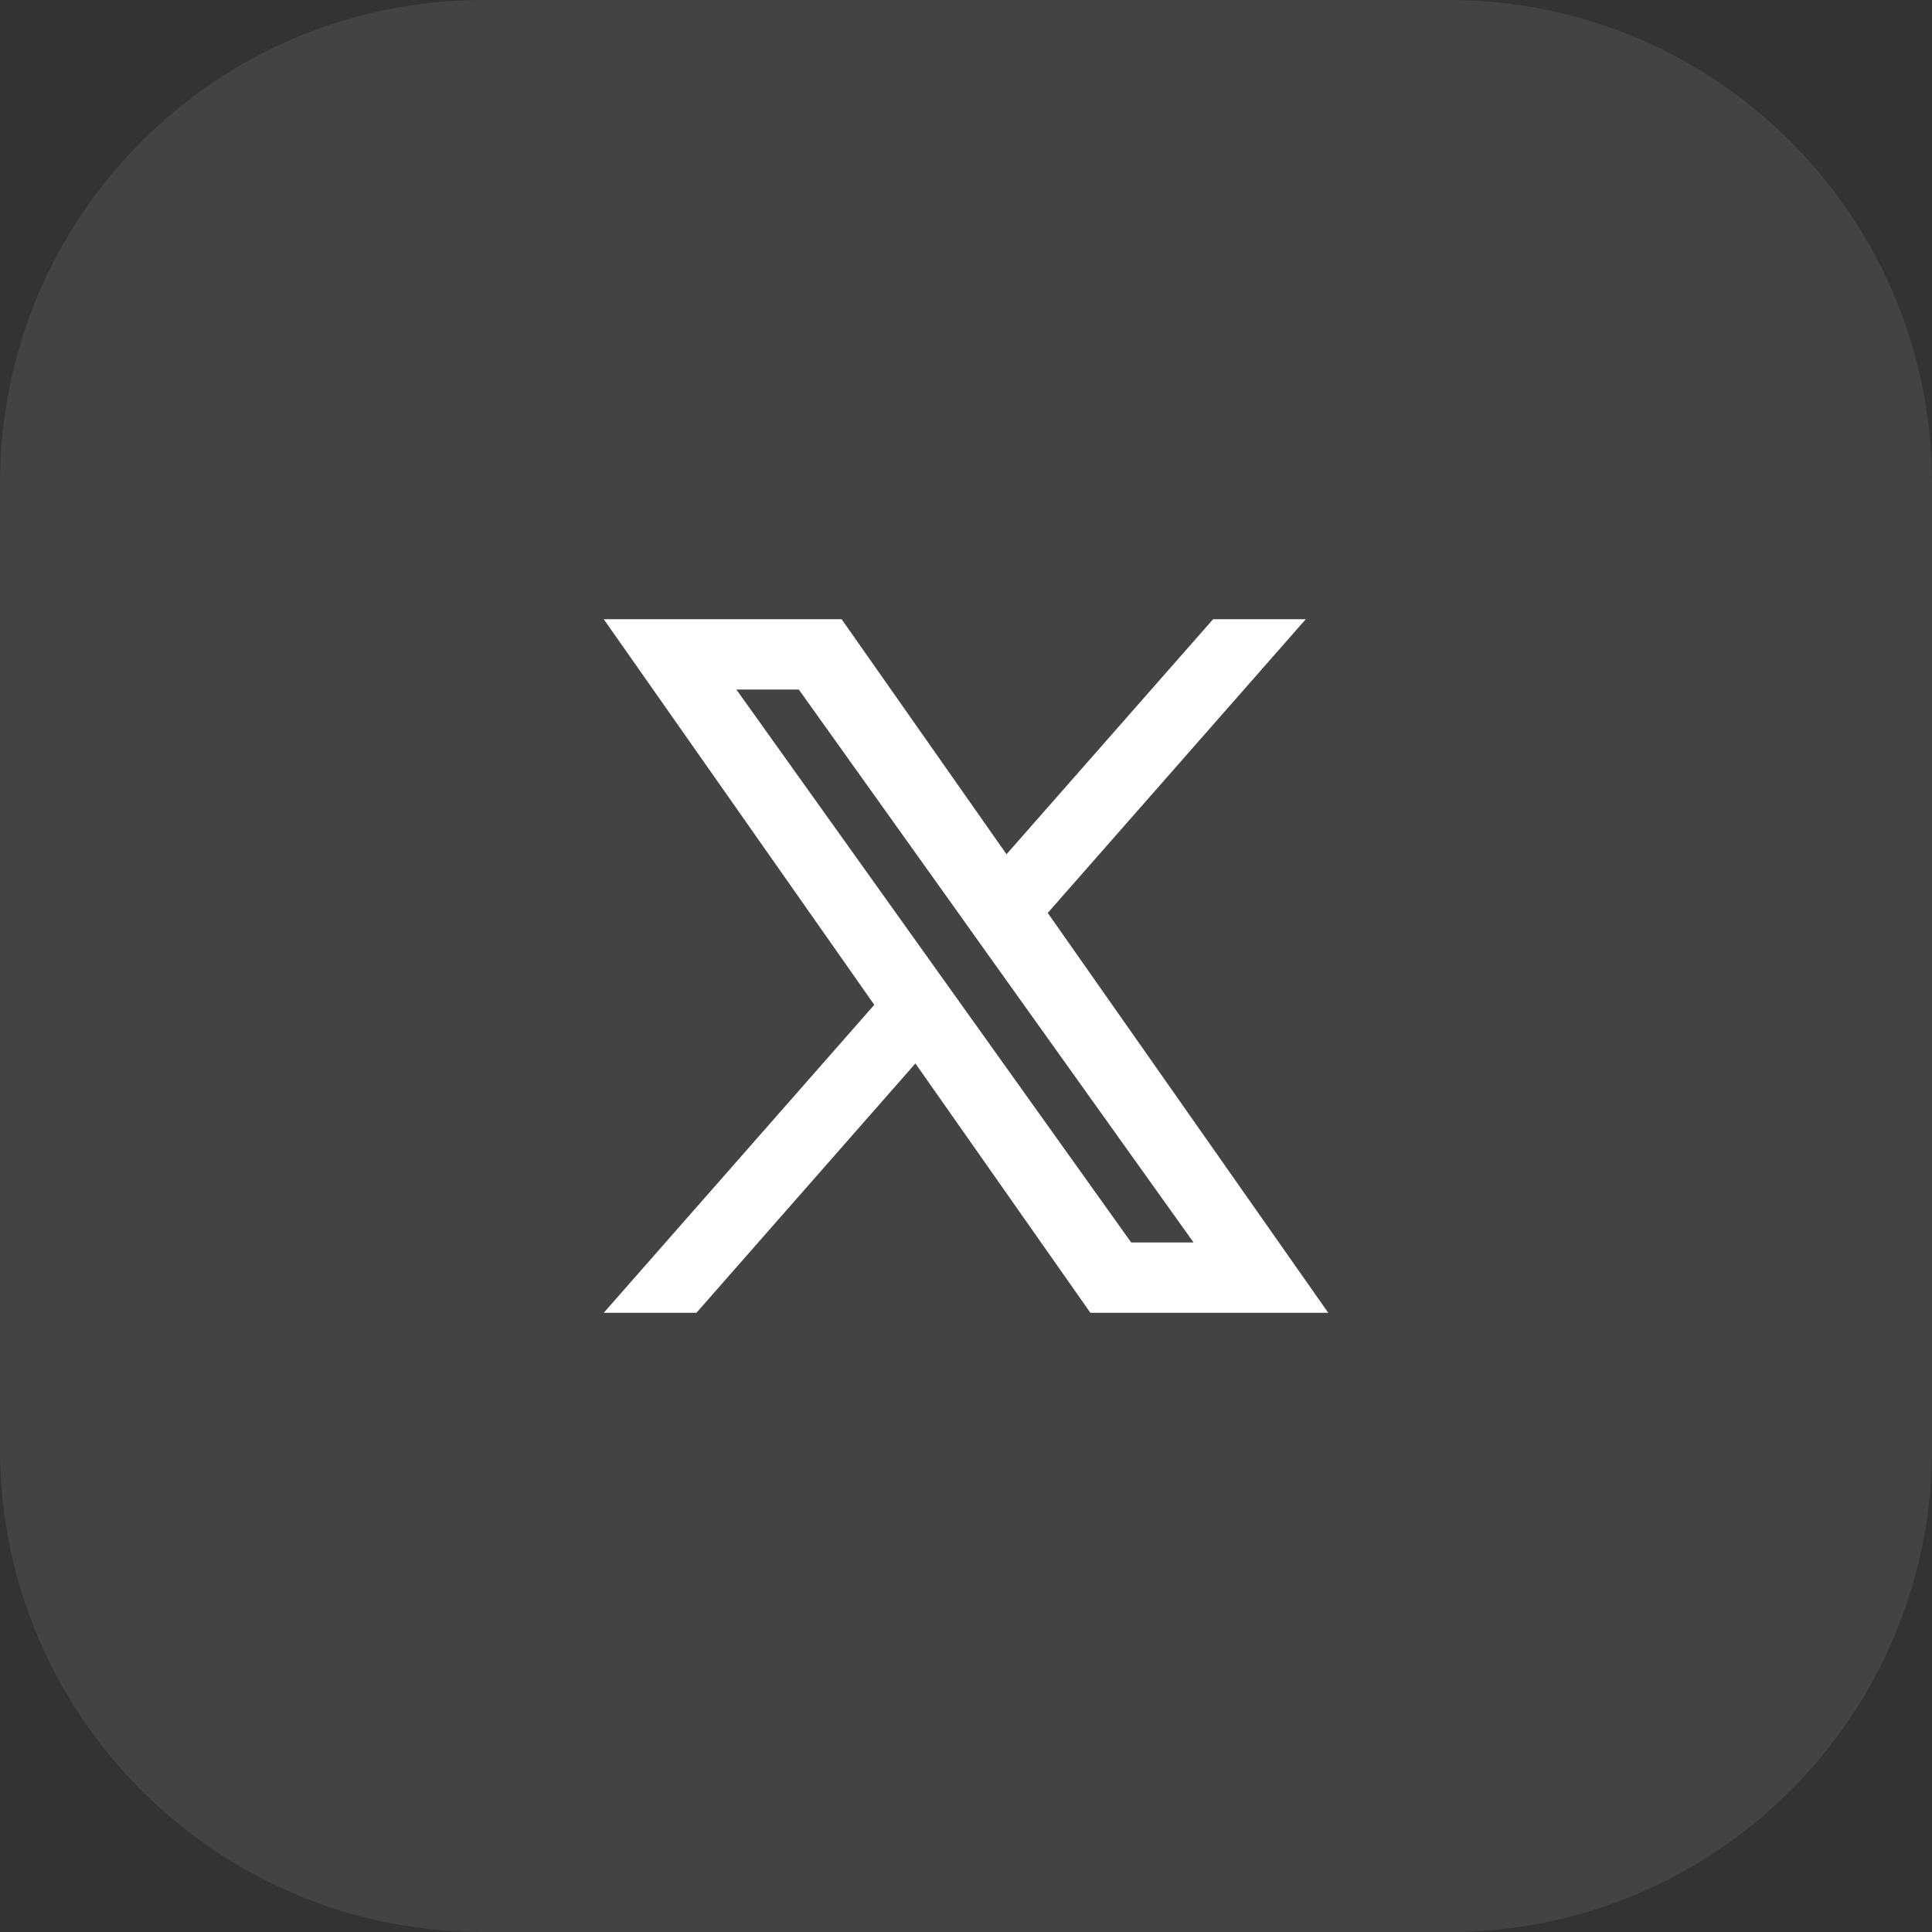
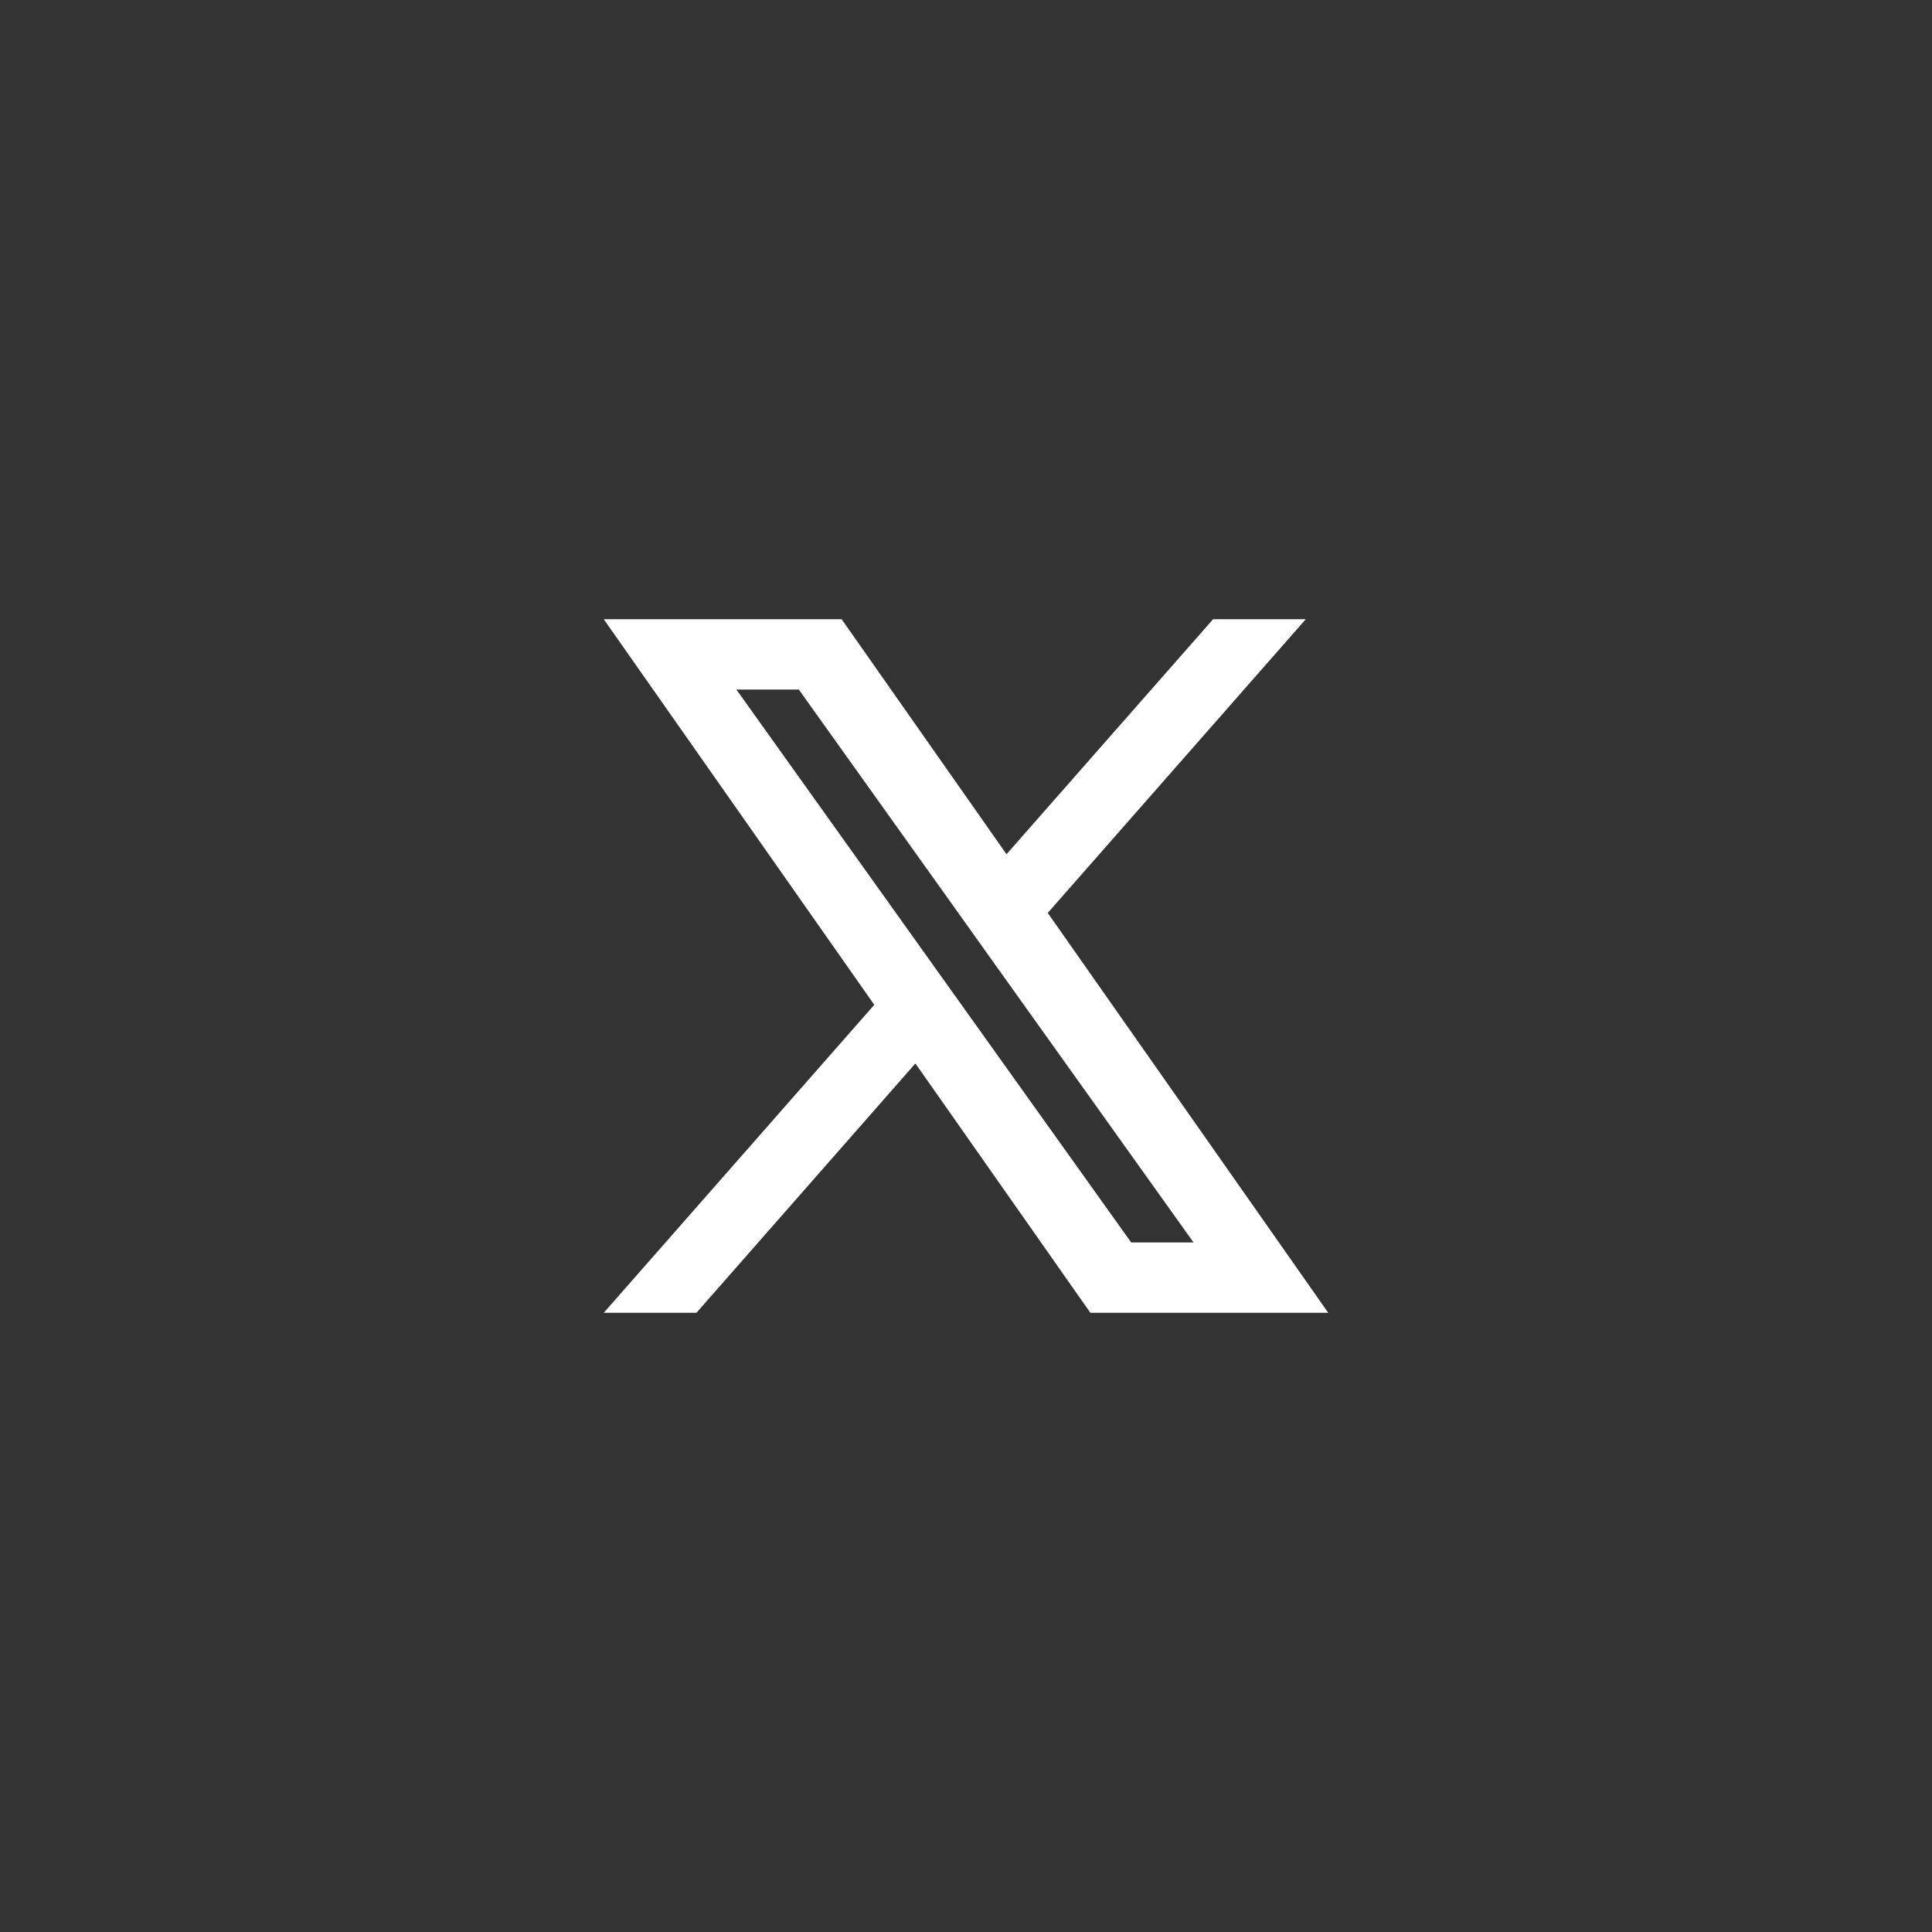
<svg xmlns="http://www.w3.org/2000/svg" width="32" height="32" viewBox="0 0 32 32" fill="none">
  <rect x="0" y="0" width="32" height="32" fill="#333333" stroke="none" />
-   <path d="M0 8C0 3.582 3.582 0 8 0H24C28.418 0 32 3.582 32 8V24C32 28.418 28.418 32 24 32H8C3.582 32 0 28.418 0 24V8Z" fill="white" fill-opacity="0.08" />
  <path fill-rule="evenodd" clip-rule="evenodd" d="M18.06 21.744L15.162 17.614L11.535 21.744H10L14.481 16.643L10 10.256H13.94L16.671 14.149L20.093 10.256H21.628L17.354 15.121L22 21.744H18.06ZM19.769 20.579H18.736L12.197 11.421H13.231L15.849 15.088L16.302 15.724L19.769 20.579Z" fill="white" />
</svg>